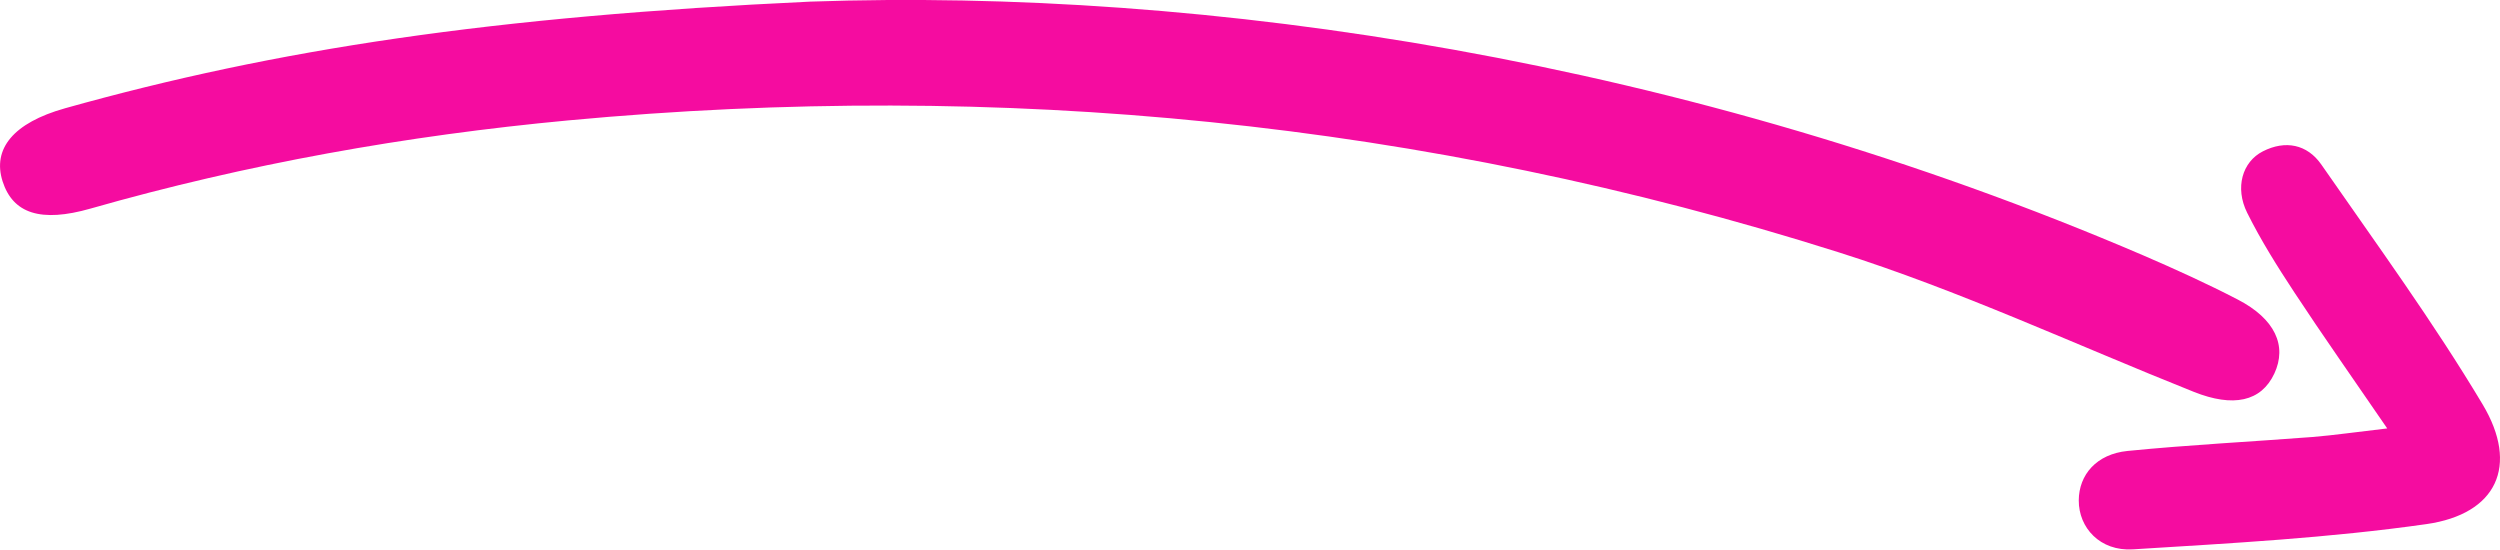
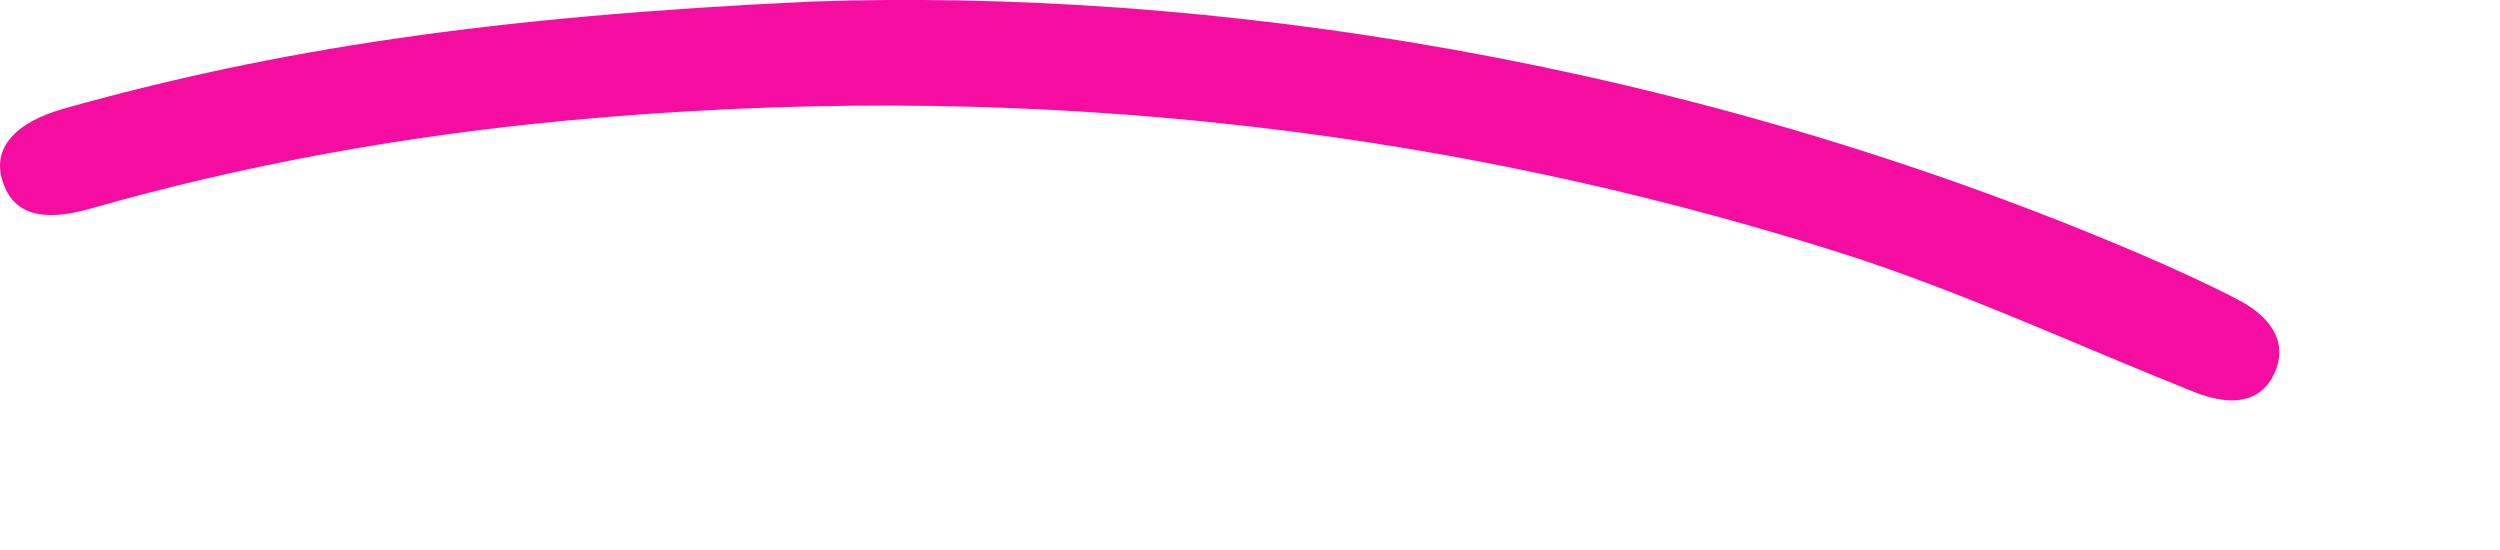
<svg xmlns="http://www.w3.org/2000/svg" enable-background="new 0 0 184.22 40.5" fill="#000000" id="Layer_1" version="1.1" viewBox="0 0 184.22 40.5" x="0px" xml:space="preserve" y="0px">
  <g fill="#f50ca0" id="change1_1">
    <path d="m4.79 7.98c-3.81 1.07-5.36 2.99-4.6 5.38 0.76 2.37 2.81 3.06 6.48 2.01 11.53-3.29 23.28-5.38 35.22-6.5 31.84-2.97 63.08 0.07 93.56 9.71 8.93 2.82 17.49 6.82 26.22 10.3 2.89 1.15 4.95 0.72 5.92-1.35 0.96-2.05 0.05-4.04-2.7-5.46-2.26-1.17-4.59-2.23-6.93-3.24-33.72-14.47-69.03-19.73-98.25-18.71-23.42 1.09-39.32 3.49-54.92 7.86z" fill="inherit" />
-     <path d="m165.59 15.68c1.01 2.03 2.23 3.97 3.48 5.87 2.05 3.12 4.21 6.18 6.84 10.02-2.34 0.27-3.91 0.5-5.49 0.63-4.55 0.35-9.11 0.58-13.65 1.03-2.28 0.23-3.58 1.75-3.59 3.64-0.01 2.02 1.57 3.76 3.99 3.61 7.23-0.45 14.48-0.84 21.63-1.86 5.18-0.74 6.84-4.3 4.14-8.82-3.64-6.09-7.84-11.84-11.89-17.68-1.04-1.49-2.65-1.81-4.3-0.97-1.52 0.77-2.08 2.68-1.16 4.53z" fill="inherit" />
  </g>
</svg>